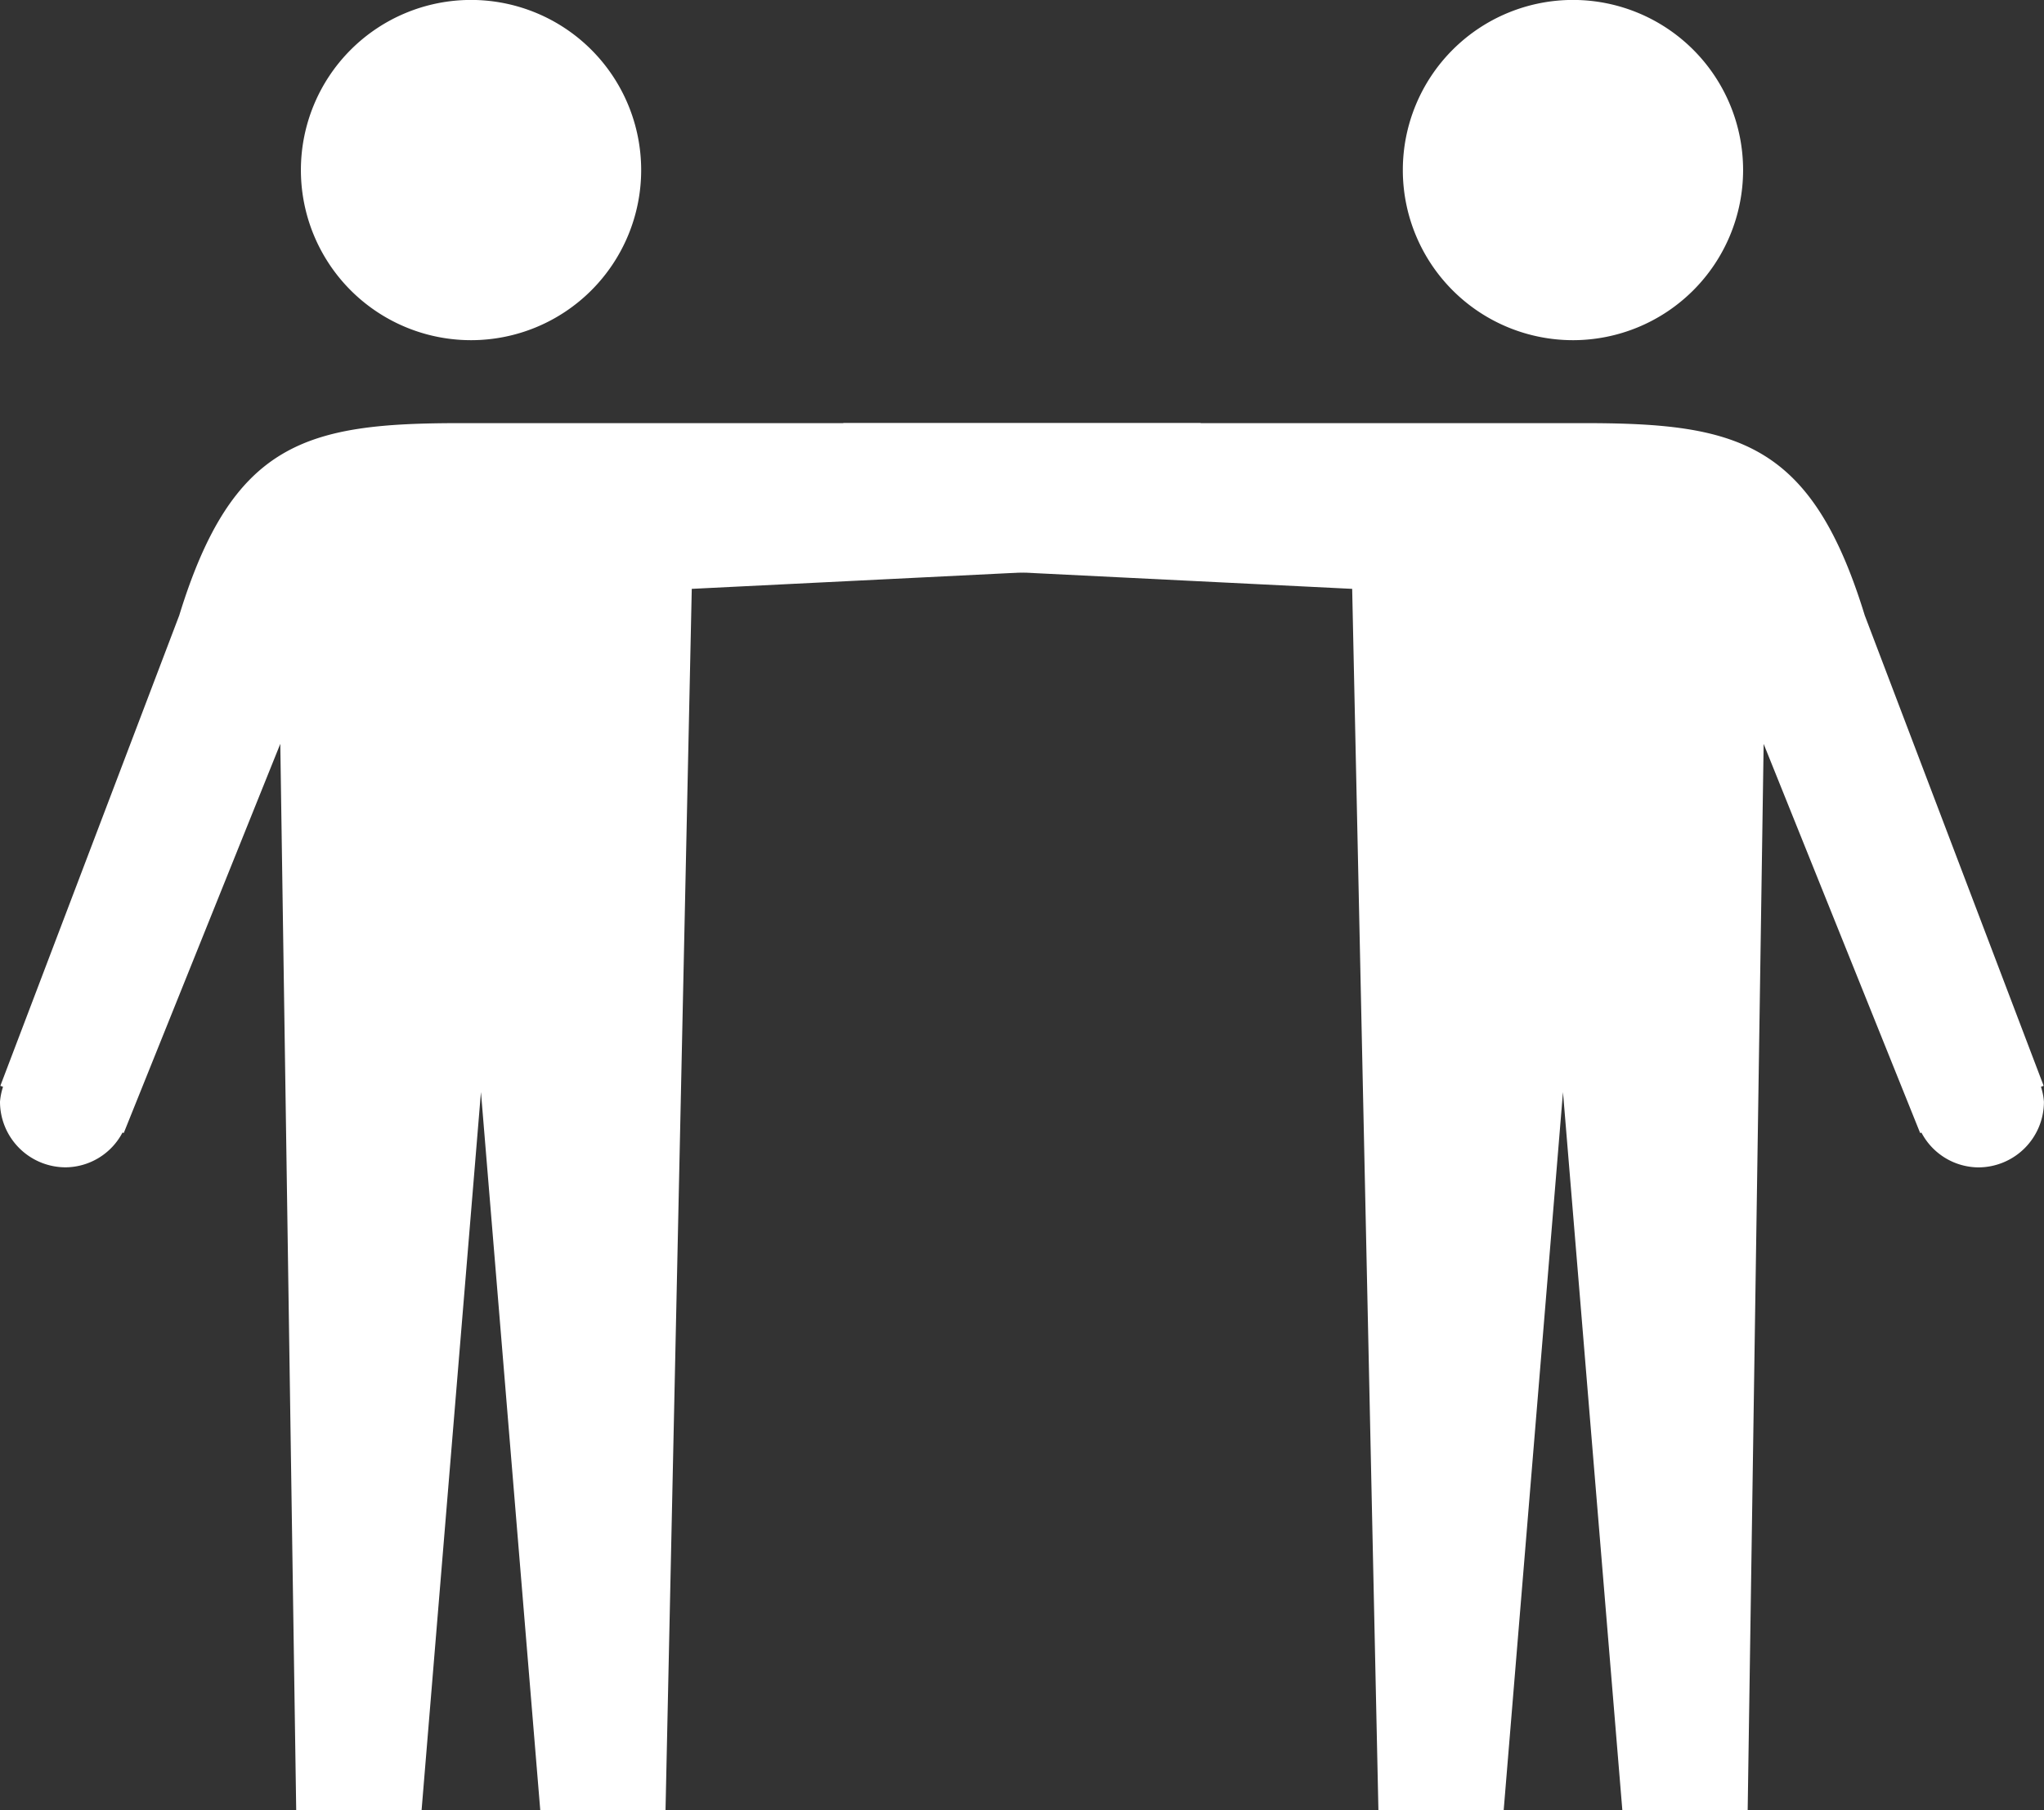
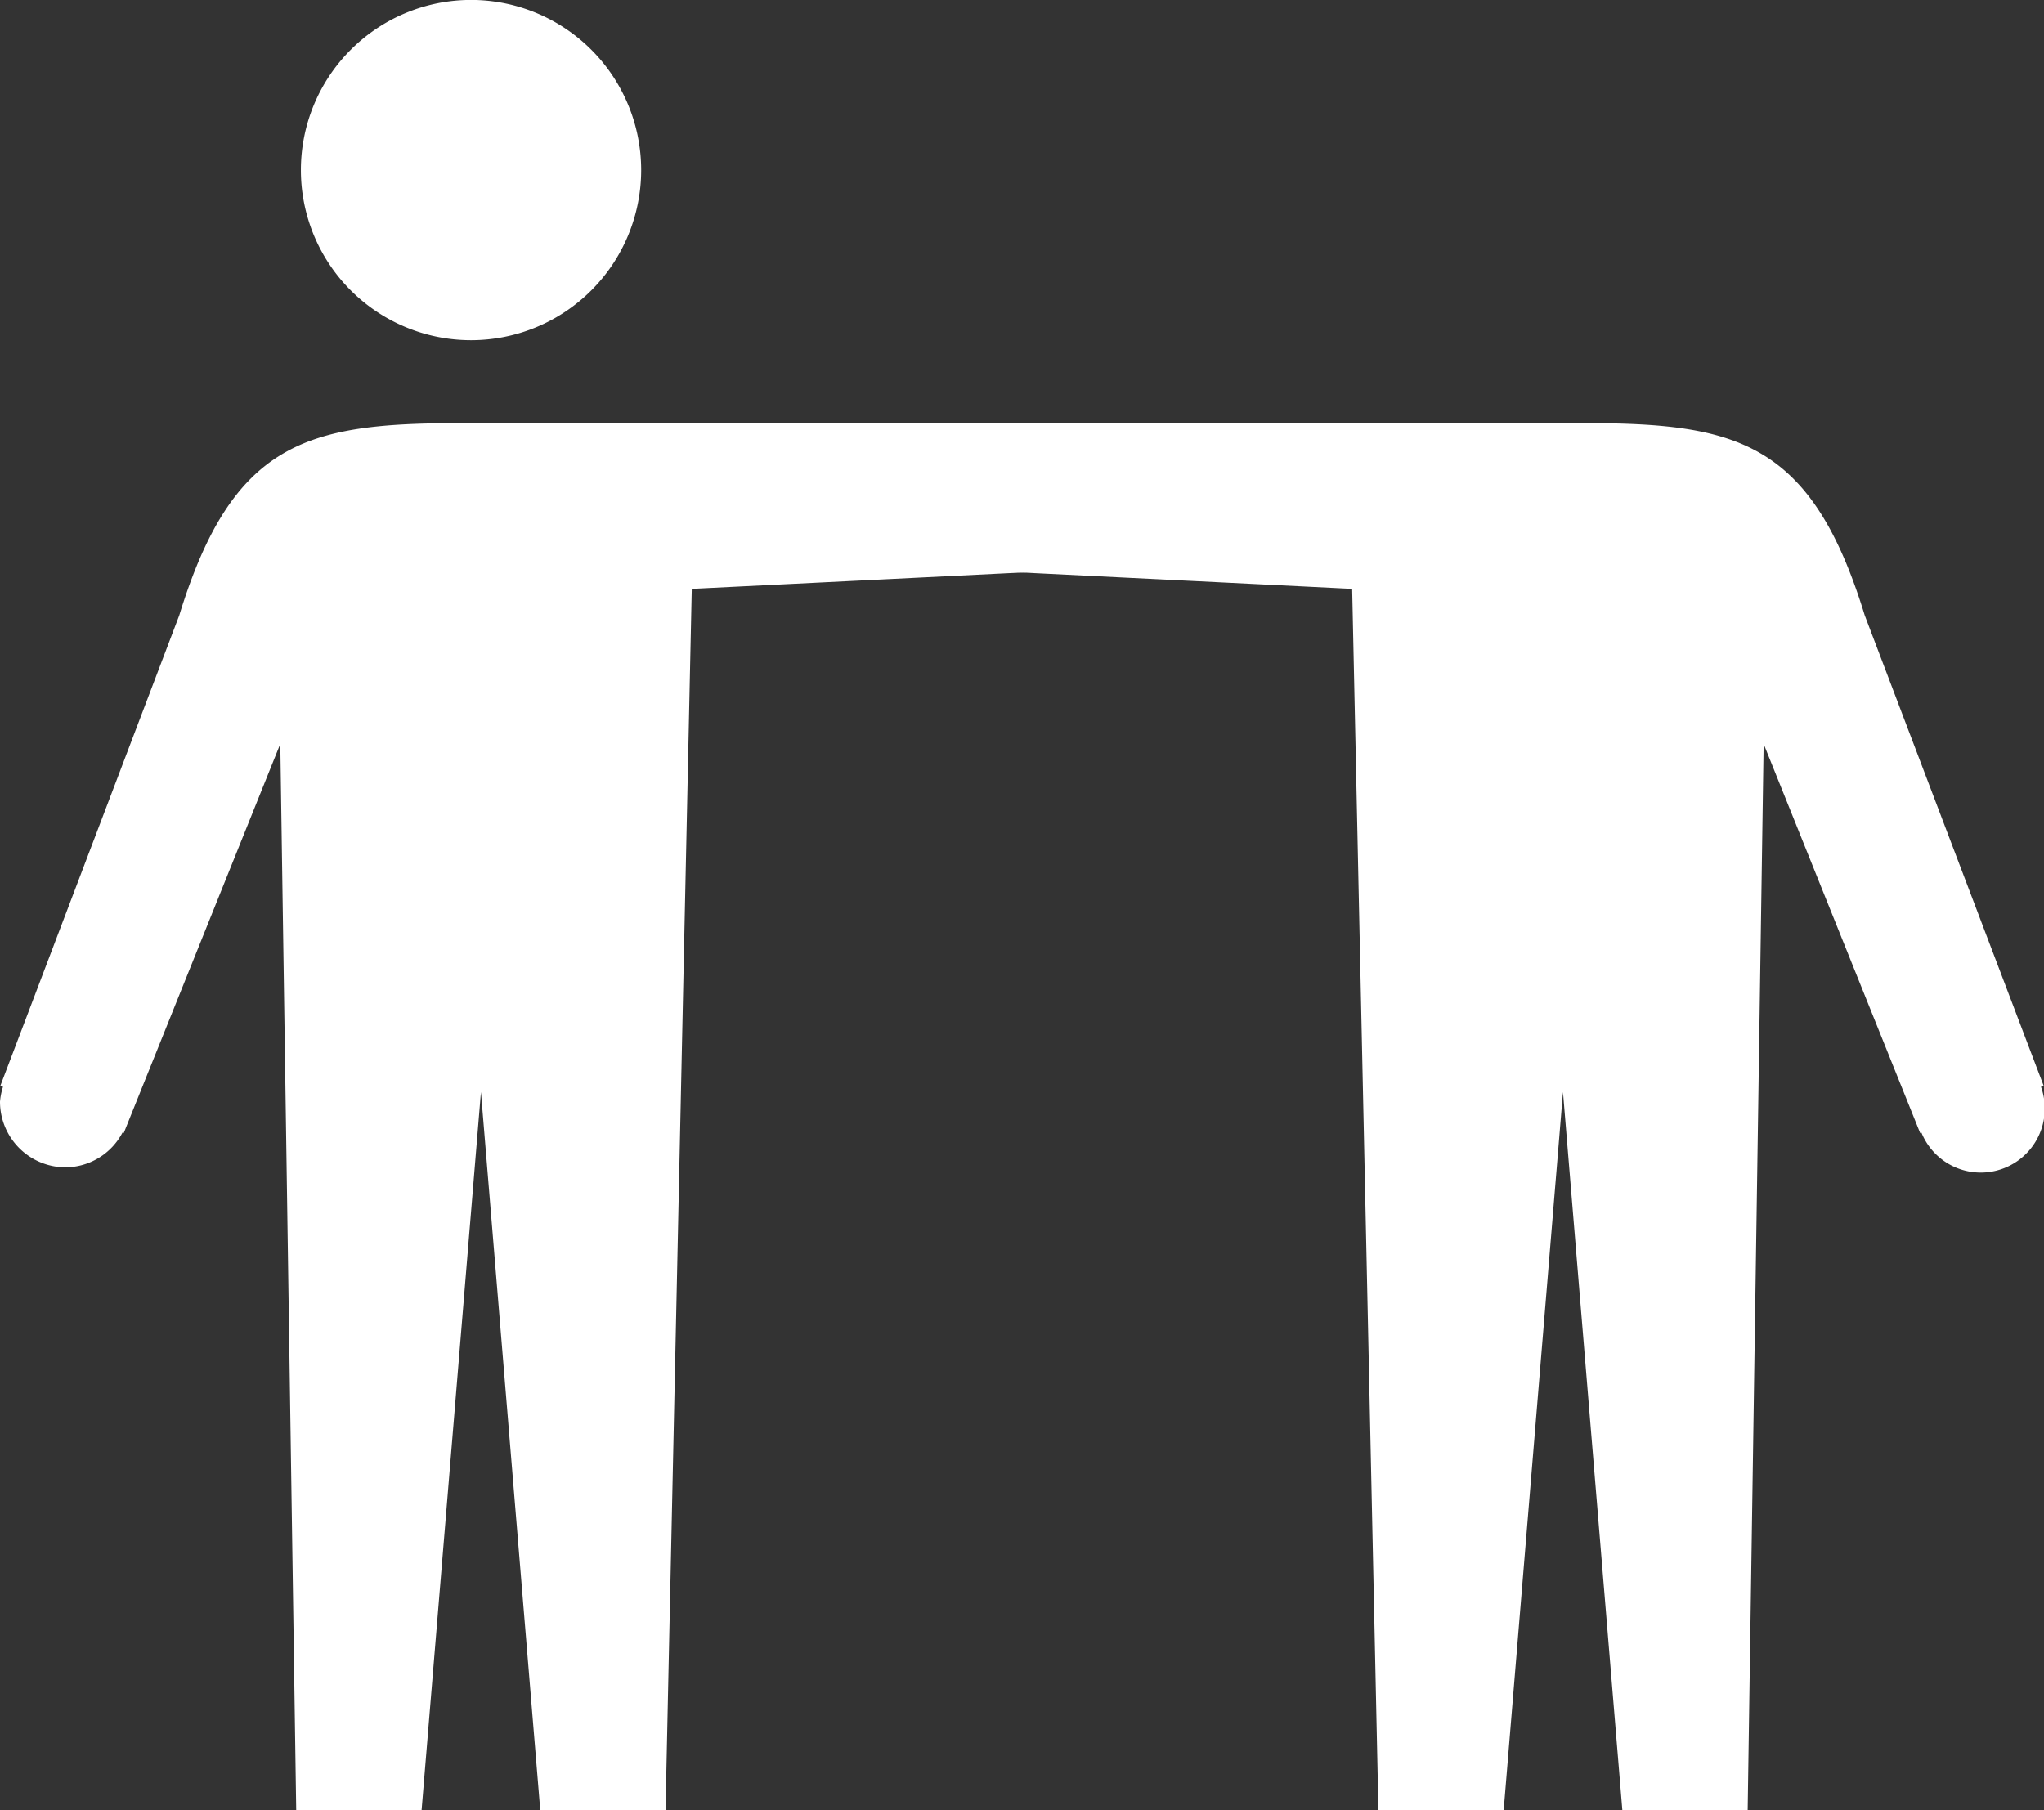
<svg xmlns="http://www.w3.org/2000/svg" width="34.42" height="30.489" viewBox="0 0 34.42 30.489">
  <rect x="0" y="0" width="34.42" height="30.489" fill="#333333" stroke="none" />
  <defs>
    <style>.cls-1{fill:#fff;}</style>
  </defs>
  <g id="レイヤー_2" data-name="レイヤー 2">
    <g id="サイド">
      <path class="cls-1" d="M7.934,5.729A2.865,2.865,0,1,0,5.067,2.865,2.865,2.865,0,0,0,7.934,5.729Z" />
      <path class="cls-1" d="M.051,18.303l-.045-.017L3.019,10.362C3.919,7.433,5.171,7.126,7.75,7.126H20.219l.064,2.363-8.634.428L11.207,30.489H9.098l-.999-12.098-1,12.098H4.988L4.72,12.527,2.084,19.081l-.021-.008a1.093,1.093,0,0,1-.958.586A1.106,1.106,0,0,1,0,18.554,1.079,1.079,0,0,1,.051,18.303Z" />
-       <path class="cls-1" d="M29.353,2.865a2.865,2.865,0,1,0-2.866,2.864A2.866,2.866,0,0,0,29.353,2.865Z" />
-       <path class="cls-1" d="M34.369,18.303l.045-.017L31.401,10.362c-.9-2.929-2.152-3.236-4.731-3.236H14.201l-.065,2.363,8.634.428.442,20.573h2.109l.999-12.098,1,12.098h2.11l.269-17.962,2.636,6.554.021-.008a1.093,1.093,0,0,0,.958.586,1.106,1.106,0,0,0,1.105-1.104A1.078,1.078,0,0,0,34.369,18.303Z" />
+       <path class="cls-1" d="M34.369,18.303l.045-.017L31.401,10.362c-.9-2.929-2.152-3.236-4.731-3.236H14.201l-.065,2.363,8.634.428.442,20.573h2.109l.999-12.098,1,12.098h2.11l.269-17.962,2.636,6.554.021-.008A1.078,1.078,0,0,0,34.369,18.303Z" />
    </g>
  </g>
</svg>